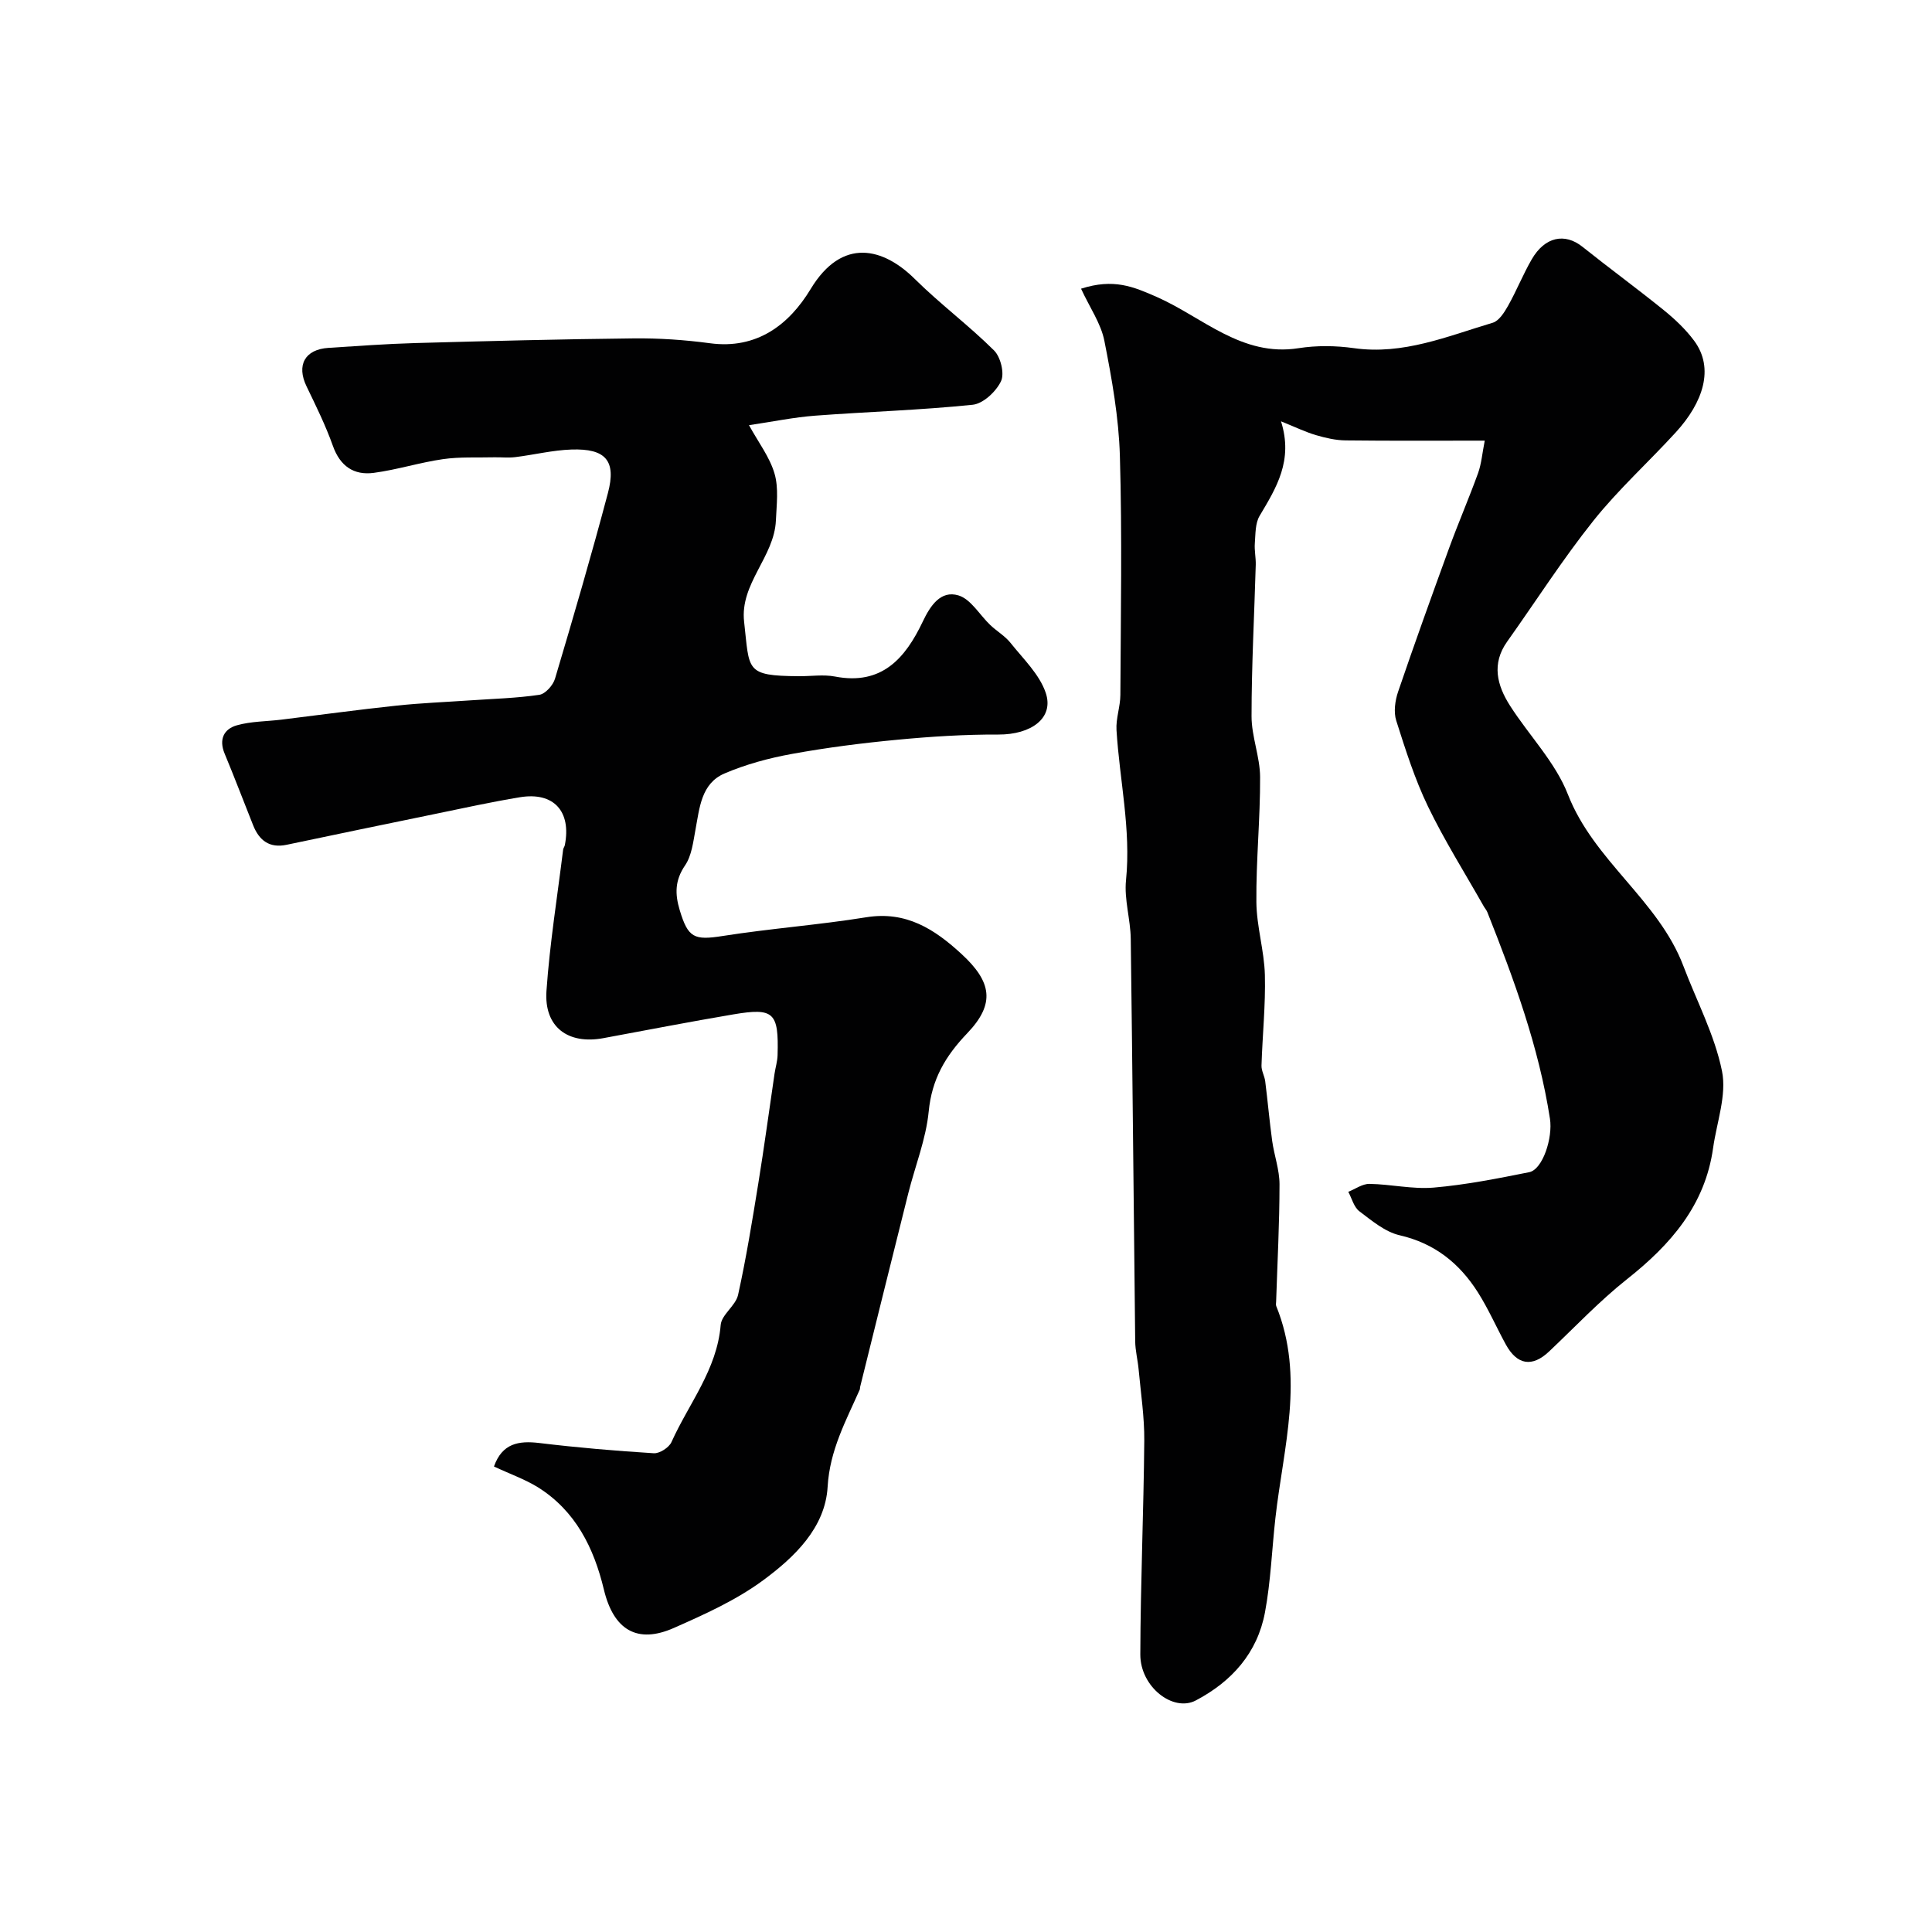
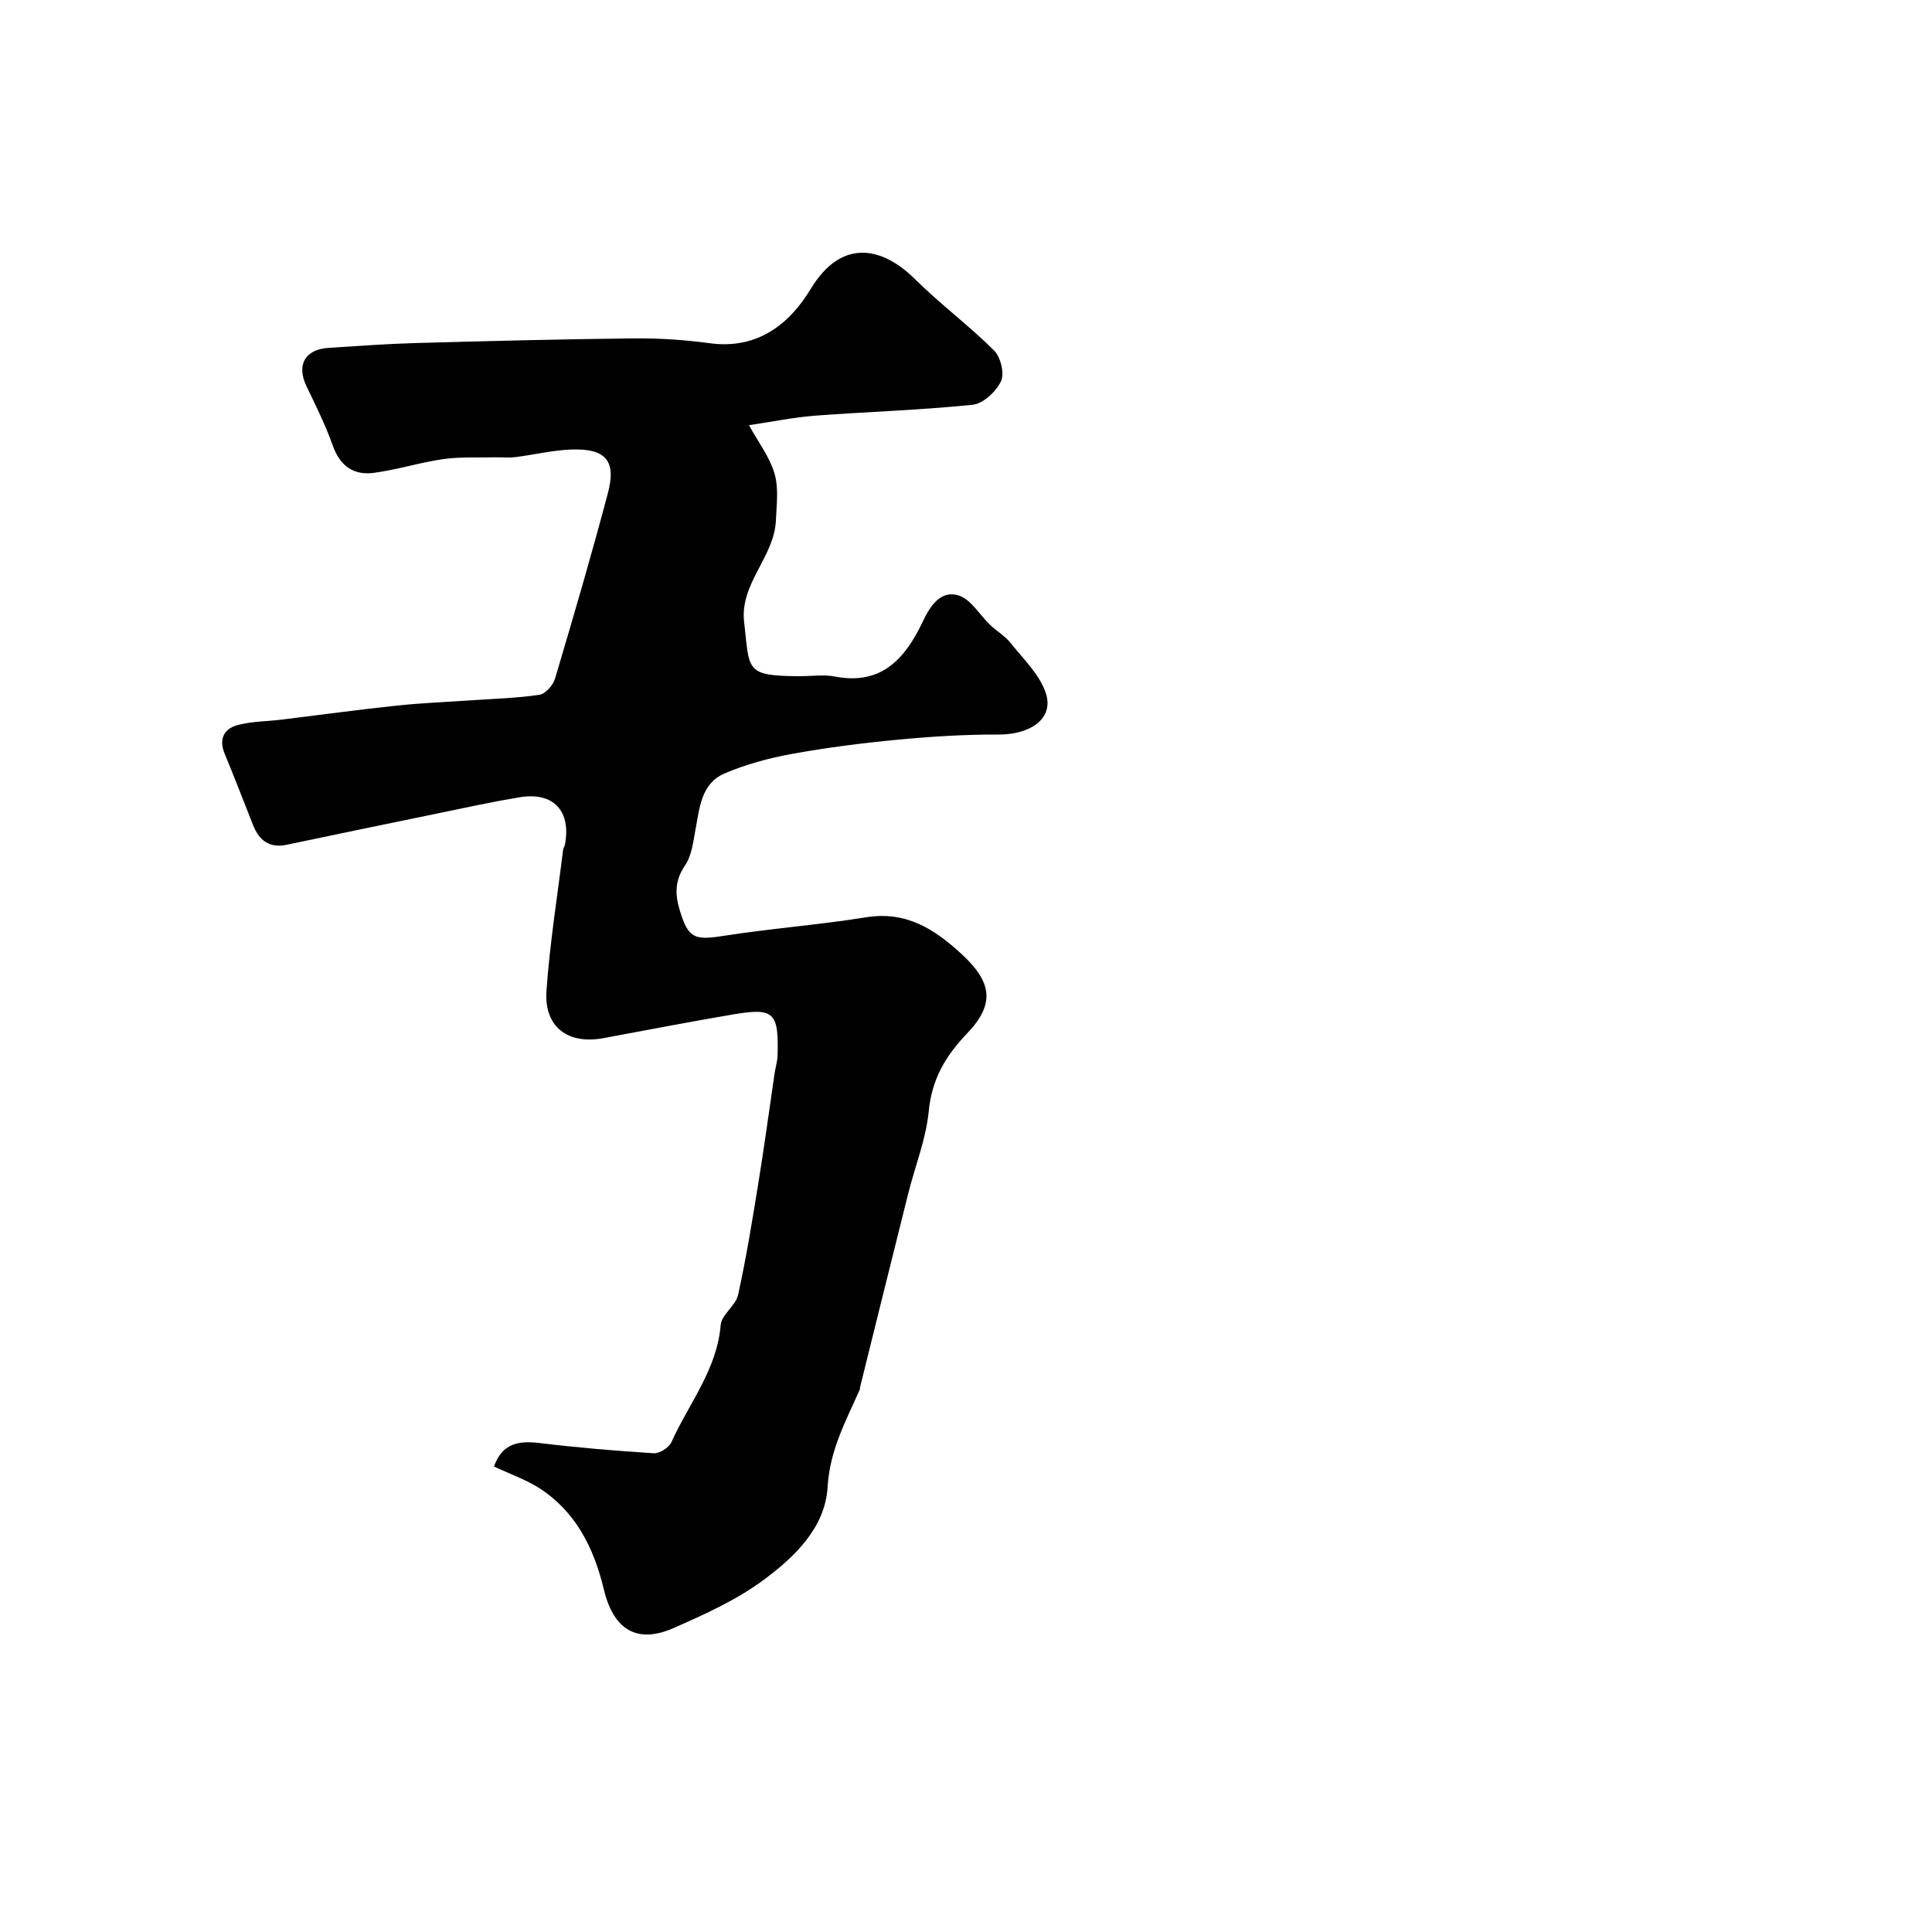
<svg xmlns="http://www.w3.org/2000/svg" enable-background="new 0 0 400 400" viewBox="0 0 400 400">
  <g fill="#010102">
-     <path d="m223.82 59.77c6.75-2.16 10.8-.44 15.7 1.72 9.44 4.16 17.57 12.45 29.32 10.6 3.74-.59 7.71-.54 11.47-.01 10.22 1.45 19.38-2.47 28.75-5.26 1.3-.39 2.4-2.15 3.17-3.51 1.76-3.13 3.1-6.51 4.9-9.62 2.72-4.69 6.85-5.52 10.51-2.59 5.54 4.43 11.28 8.62 16.8 13.09 2.31 1.87 4.54 3.97 6.31 6.35 4.27 5.75 1.81 12.82-3.75 18.92-5.64 6.18-11.91 11.84-17.11 18.36-6.38 8-11.91 16.67-17.85 25.02-3.27 4.6-2.09 9.06.59 13.26 3.95 6.18 9.39 11.71 11.99 18.38 5.37 13.78 18.73 21.86 23.91 35.53 2.74 7.24 6.47 14.26 7.99 21.74 1.01 4.98-1.09 10.6-1.84 15.93-1.66 11.86-8.78 20-17.81 27.15-5.75 4.55-10.82 9.95-16.17 15-3.49 3.29-6.62 2.8-8.97-1.53-1.94-3.56-3.58-7.31-5.74-10.72-3.81-6.01-8.94-10.16-16.2-11.83-3.02-.69-5.77-3.02-8.35-4.97-1.13-.86-1.55-2.65-2.29-4.03 1.46-.58 2.94-1.67 4.39-1.64 4.43.07 8.91 1.14 13.28.77 6.64-.57 13.23-1.88 19.78-3.19 2.81-.56 4.92-7.13 4.3-11.08-2.31-14.87-7.45-28.87-12.96-42.75-.18-.45-.53-.83-.77-1.26-3.88-6.86-8.1-13.55-11.52-20.63-2.73-5.66-4.66-11.75-6.57-17.76-.57-1.79-.25-4.14.38-5.99 3.4-9.97 6.97-19.89 10.58-29.79 1.9-5.2 4.1-10.28 5.98-15.48.7-1.95.86-4.09 1.38-6.72-9.97 0-19.39.06-28.81-.05-2.05-.02-4.15-.51-6.13-1.09-2.14-.63-4.17-1.62-7.24-2.86 2.57 8.14-.99 13.78-4.43 19.57-.92 1.54-.84 3.74-.99 5.66-.12 1.47.23 2.98.19 4.47-.3 10.46-.87 20.92-.87 31.38 0 4.19 1.75 8.38 1.77 12.57.04 8.63-.85 17.26-.77 25.88.04 5.04 1.63 10.05 1.76 15.1.16 6.24-.51 12.51-.7 18.76-.03 1.07.63 2.15.77 3.25.52 4.11.88 8.24 1.44 12.34.42 3.01 1.52 5.99 1.52 8.98 0 8.09-.44 16.19-.7 24.28-.01.32-.09.68.03.96 5.93 14.65 1.46 29.25-.18 43.86-.73 6.51-.96 13.11-2.16 19.53-1.57 8.39-6.85 14.31-14.32 18.24-4.69 2.47-11.5-2.8-11.49-9.5.04-14.76.69-29.53.82-44.29.04-4.91-.72-9.84-1.17-14.75-.18-1.95-.69-3.89-.71-5.84-.32-27.76-.55-55.52-.92-83.28-.05-4.07-1.39-8.19-.98-12.17 1.06-10.52-1.34-20.72-1.97-31.07-.15-2.4.79-4.85.8-7.28.08-16.5.38-33-.1-49.49-.23-7.97-1.66-15.96-3.21-23.82-.71-3.6-3.02-6.88-4.83-10.8z" />
    <path d="m102.27 303.62c1.7-4.77 5.06-5.38 9.39-4.86 7.88.95 15.79 1.63 23.71 2.12 1.2.07 3.14-1.18 3.65-2.31 3.58-7.98 9.43-14.98 10.19-24.25.18-2.15 3.1-3.98 3.6-6.22 1.68-7.61 2.93-15.33 4.18-23.03 1.23-7.57 2.25-15.18 3.37-22.77.19-1.29.6-2.57.63-3.86.25-8.84-.76-9.84-9.17-8.42-8.99 1.52-17.94 3.26-26.91 4.92-7.34 1.36-12.29-2.32-11.77-9.79.68-9.78 2.25-19.5 3.45-29.24.04-.32.28-.61.35-.92 1.39-7.02-2.31-11.08-9.29-9.93-5.94.98-11.82 2.27-17.72 3.49-10.2 2.09-20.39 4.21-30.57 6.35-3.55.75-5.68-.87-6.94-4.01-1.98-4.95-3.86-9.93-5.91-14.85-1.24-2.97-.16-5.12 2.55-5.88 2.96-.83 6.16-.79 9.25-1.17 7.94-.97 15.86-2.06 23.81-2.9 5.08-.54 10.19-.74 15.29-1.09 4.76-.33 9.55-.45 14.26-1.15 1.25-.19 2.84-1.98 3.24-3.34 3.8-12.76 7.54-25.55 10.95-38.42 1.78-6.71-.45-9.26-7.55-9.02-3.88.13-7.73 1.09-11.61 1.57-1.44.18-2.91.01-4.37.04-3.54.09-7.12-.12-10.6.38-4.82.69-9.52 2.2-14.34 2.84-4.13.55-6.98-1.39-8.47-5.59-1.5-4.22-3.5-8.27-5.45-12.31-2.13-4.4-.36-7.67 4.56-7.98 5.94-.38 11.89-.82 17.84-.99 15.09-.42 30.19-.81 45.29-.97 5.26-.06 10.57.3 15.79 1 9.8 1.33 16.46-3.9 20.88-11.21 6.58-10.89 15.13-8.48 21.56-2.1 5.23 5.18 11.2 9.62 16.42 14.81 1.36 1.35 2.2 4.76 1.44 6.36-1.01 2.14-3.68 4.65-5.86 4.88-10.84 1.12-21.75 1.44-32.62 2.26-4.38.33-8.71 1.23-13.7 1.97 1.97 3.59 4.3 6.62 5.29 10.03.88 3.01.42 6.47.28 9.71-.34 7.55-7.48 13.05-6.58 20.96 1.15 10.1.13 11.19 11.34 11.27 2.5.02 5.08-.39 7.48.07 9.69 1.87 14.56-3.79 18.16-11.36 1.57-3.31 3.71-6.54 7.39-5.44 2.58.77 4.39 4.05 6.61 6.15 1.34 1.27 3.02 2.24 4.15 3.65 2.65 3.33 6.02 6.53 7.32 10.38 1.76 5.23-3.03 8.66-9.81 8.63-6.95-.03-13.93.41-20.85 1.07-7.32.69-14.64 1.62-21.88 2.94-4.75.86-9.54 2.15-13.97 4.05-4.83 2.07-5.16 7.11-6.01 11.64-.47 2.53-.78 5.37-2.15 7.38-2.12 3.11-2.12 5.91-1.11 9.28 1.73 5.75 2.98 6.28 8.93 5.34 9.86-1.55 19.85-2.28 29.69-3.87 8.28-1.34 14.17 2.48 19.76 7.64 6.17 5.7 7.03 10.23 1.15 16.37-4.56 4.77-7.33 9.52-7.98 16.18-.56 5.75-2.82 11.33-4.24 17-3.35 13.36-6.66 26.73-9.97 40.09-.04.16 0 .35-.06.49-2.86 6.49-6.22 12.54-6.66 20.16-.49 8.47-6.88 14.57-13.35 19.34-5.56 4.1-12.08 7.04-18.46 9.86-7.6 3.37-12.5.44-14.51-7.93-2.08-8.66-5.86-16.3-13.68-21.2-2.76-1.69-5.87-2.78-9.08-4.29z" />
  </g>
</svg>